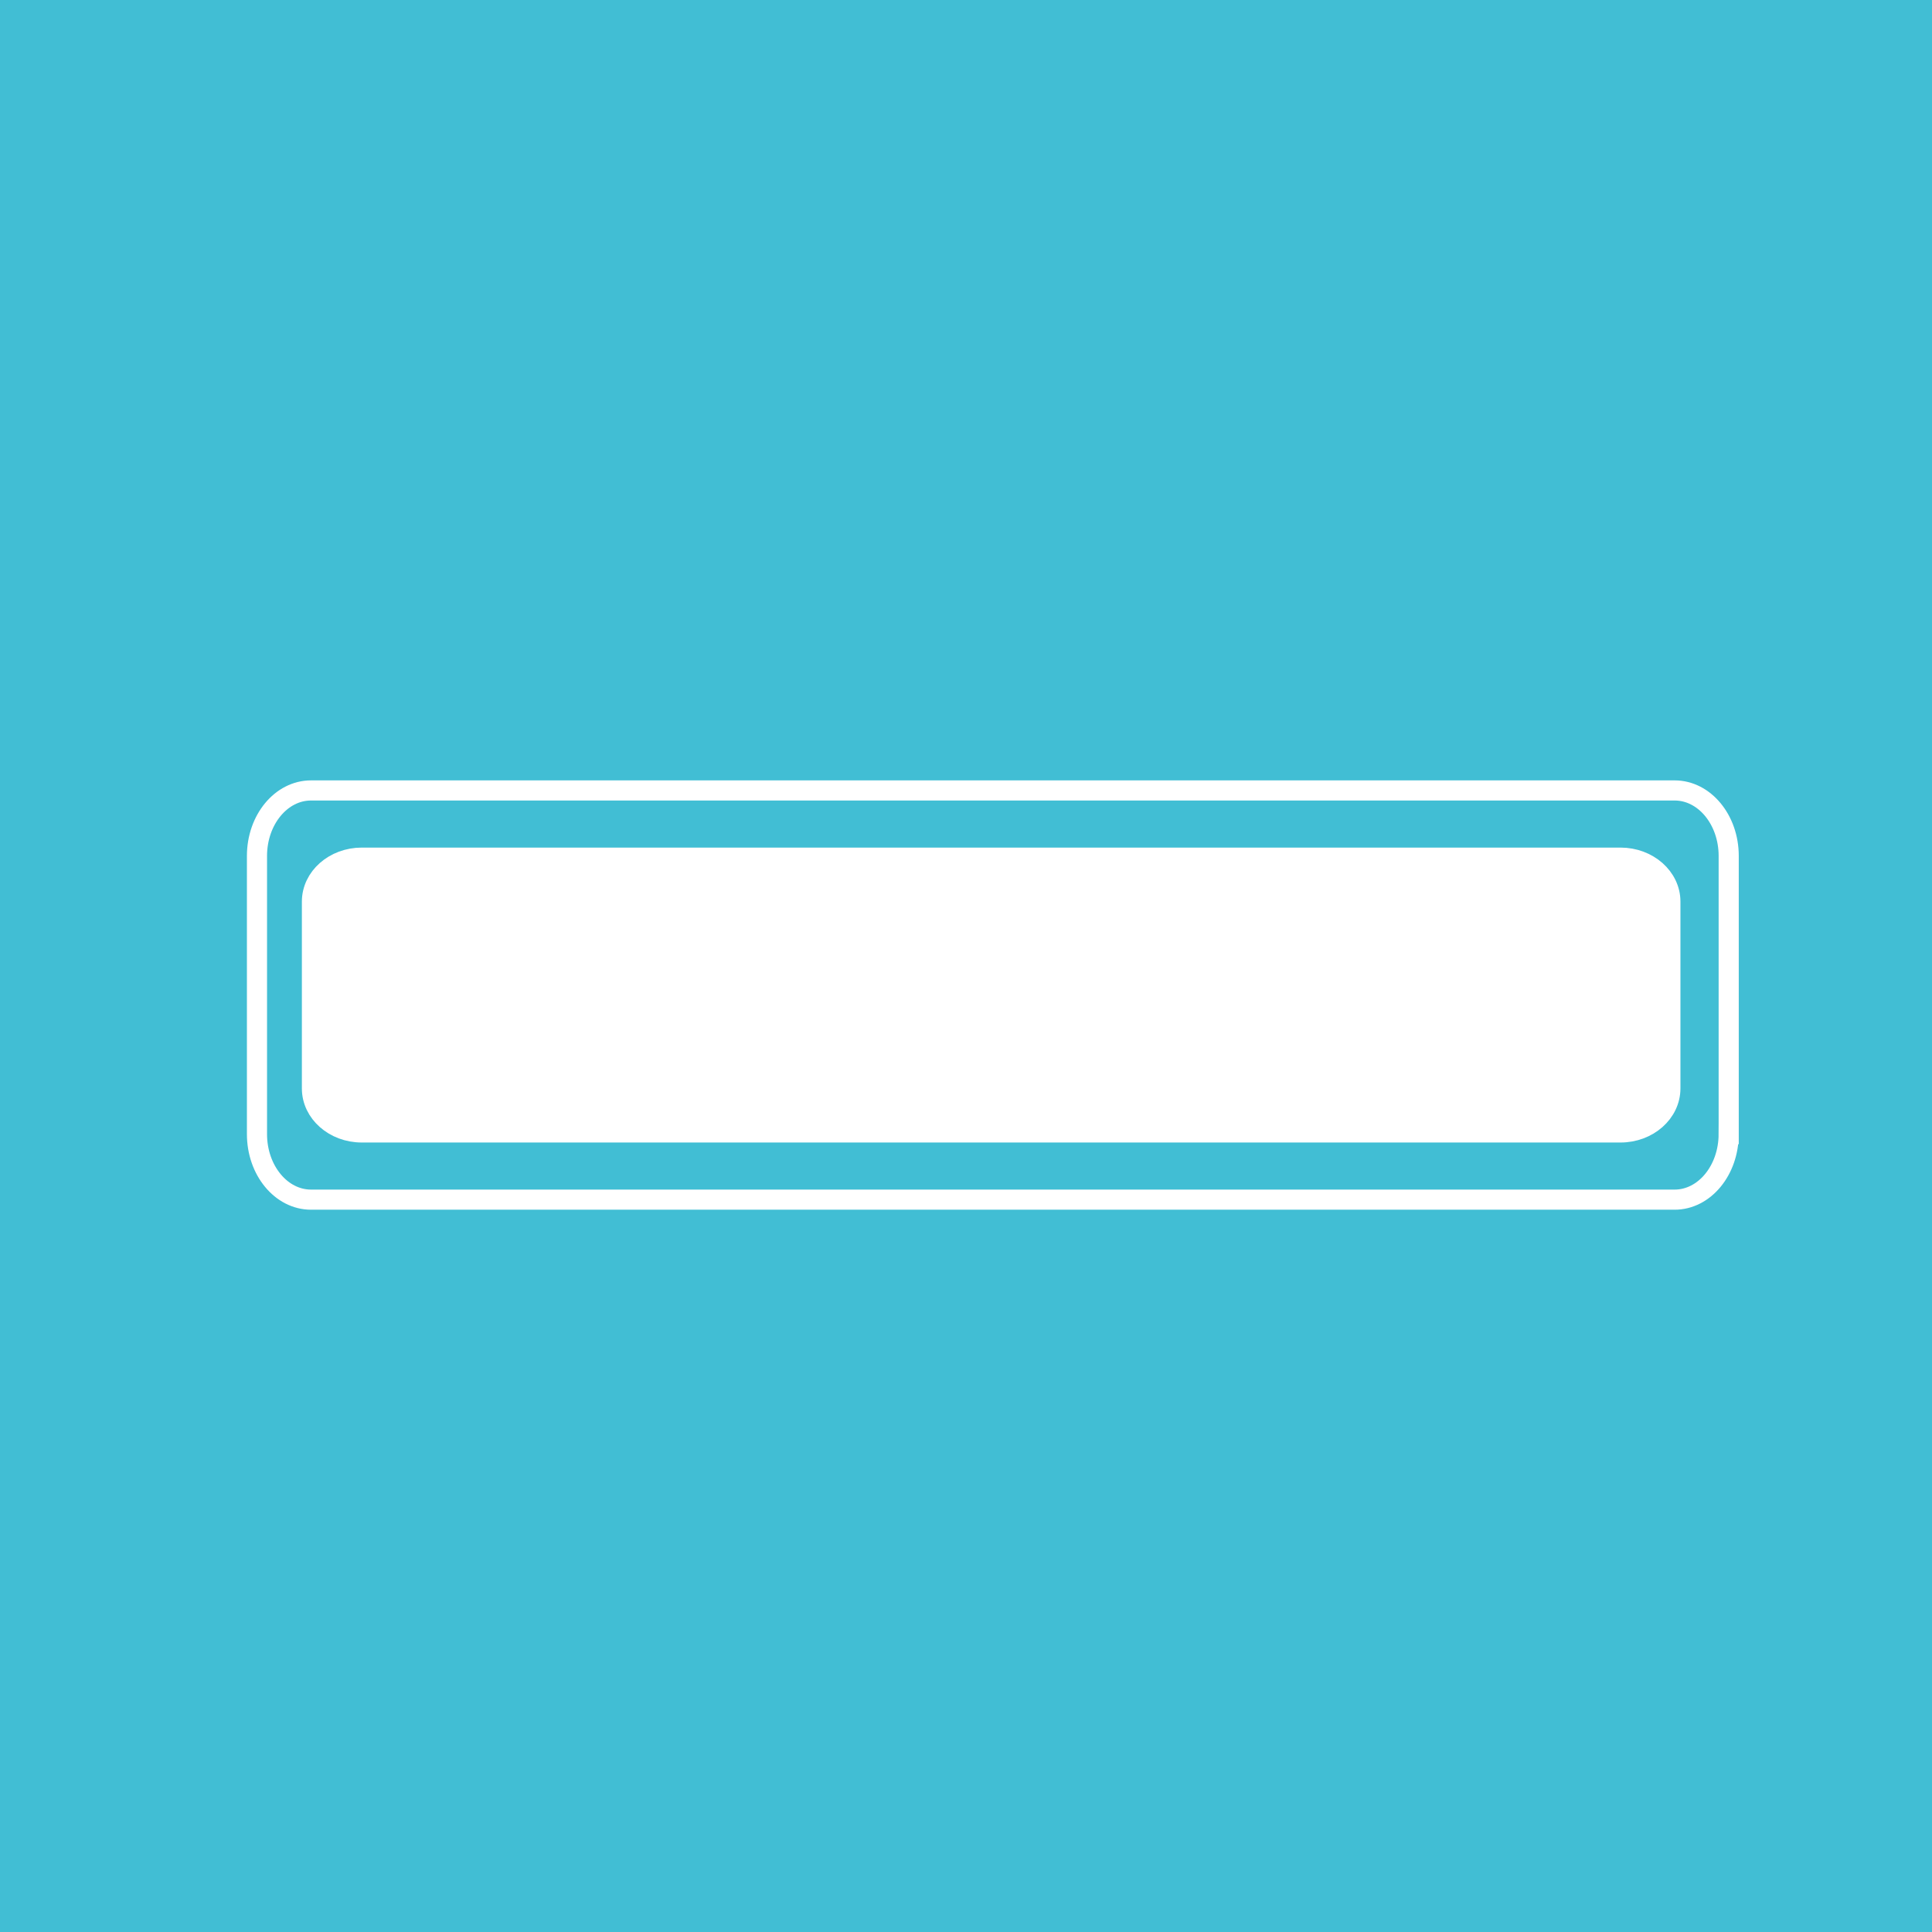
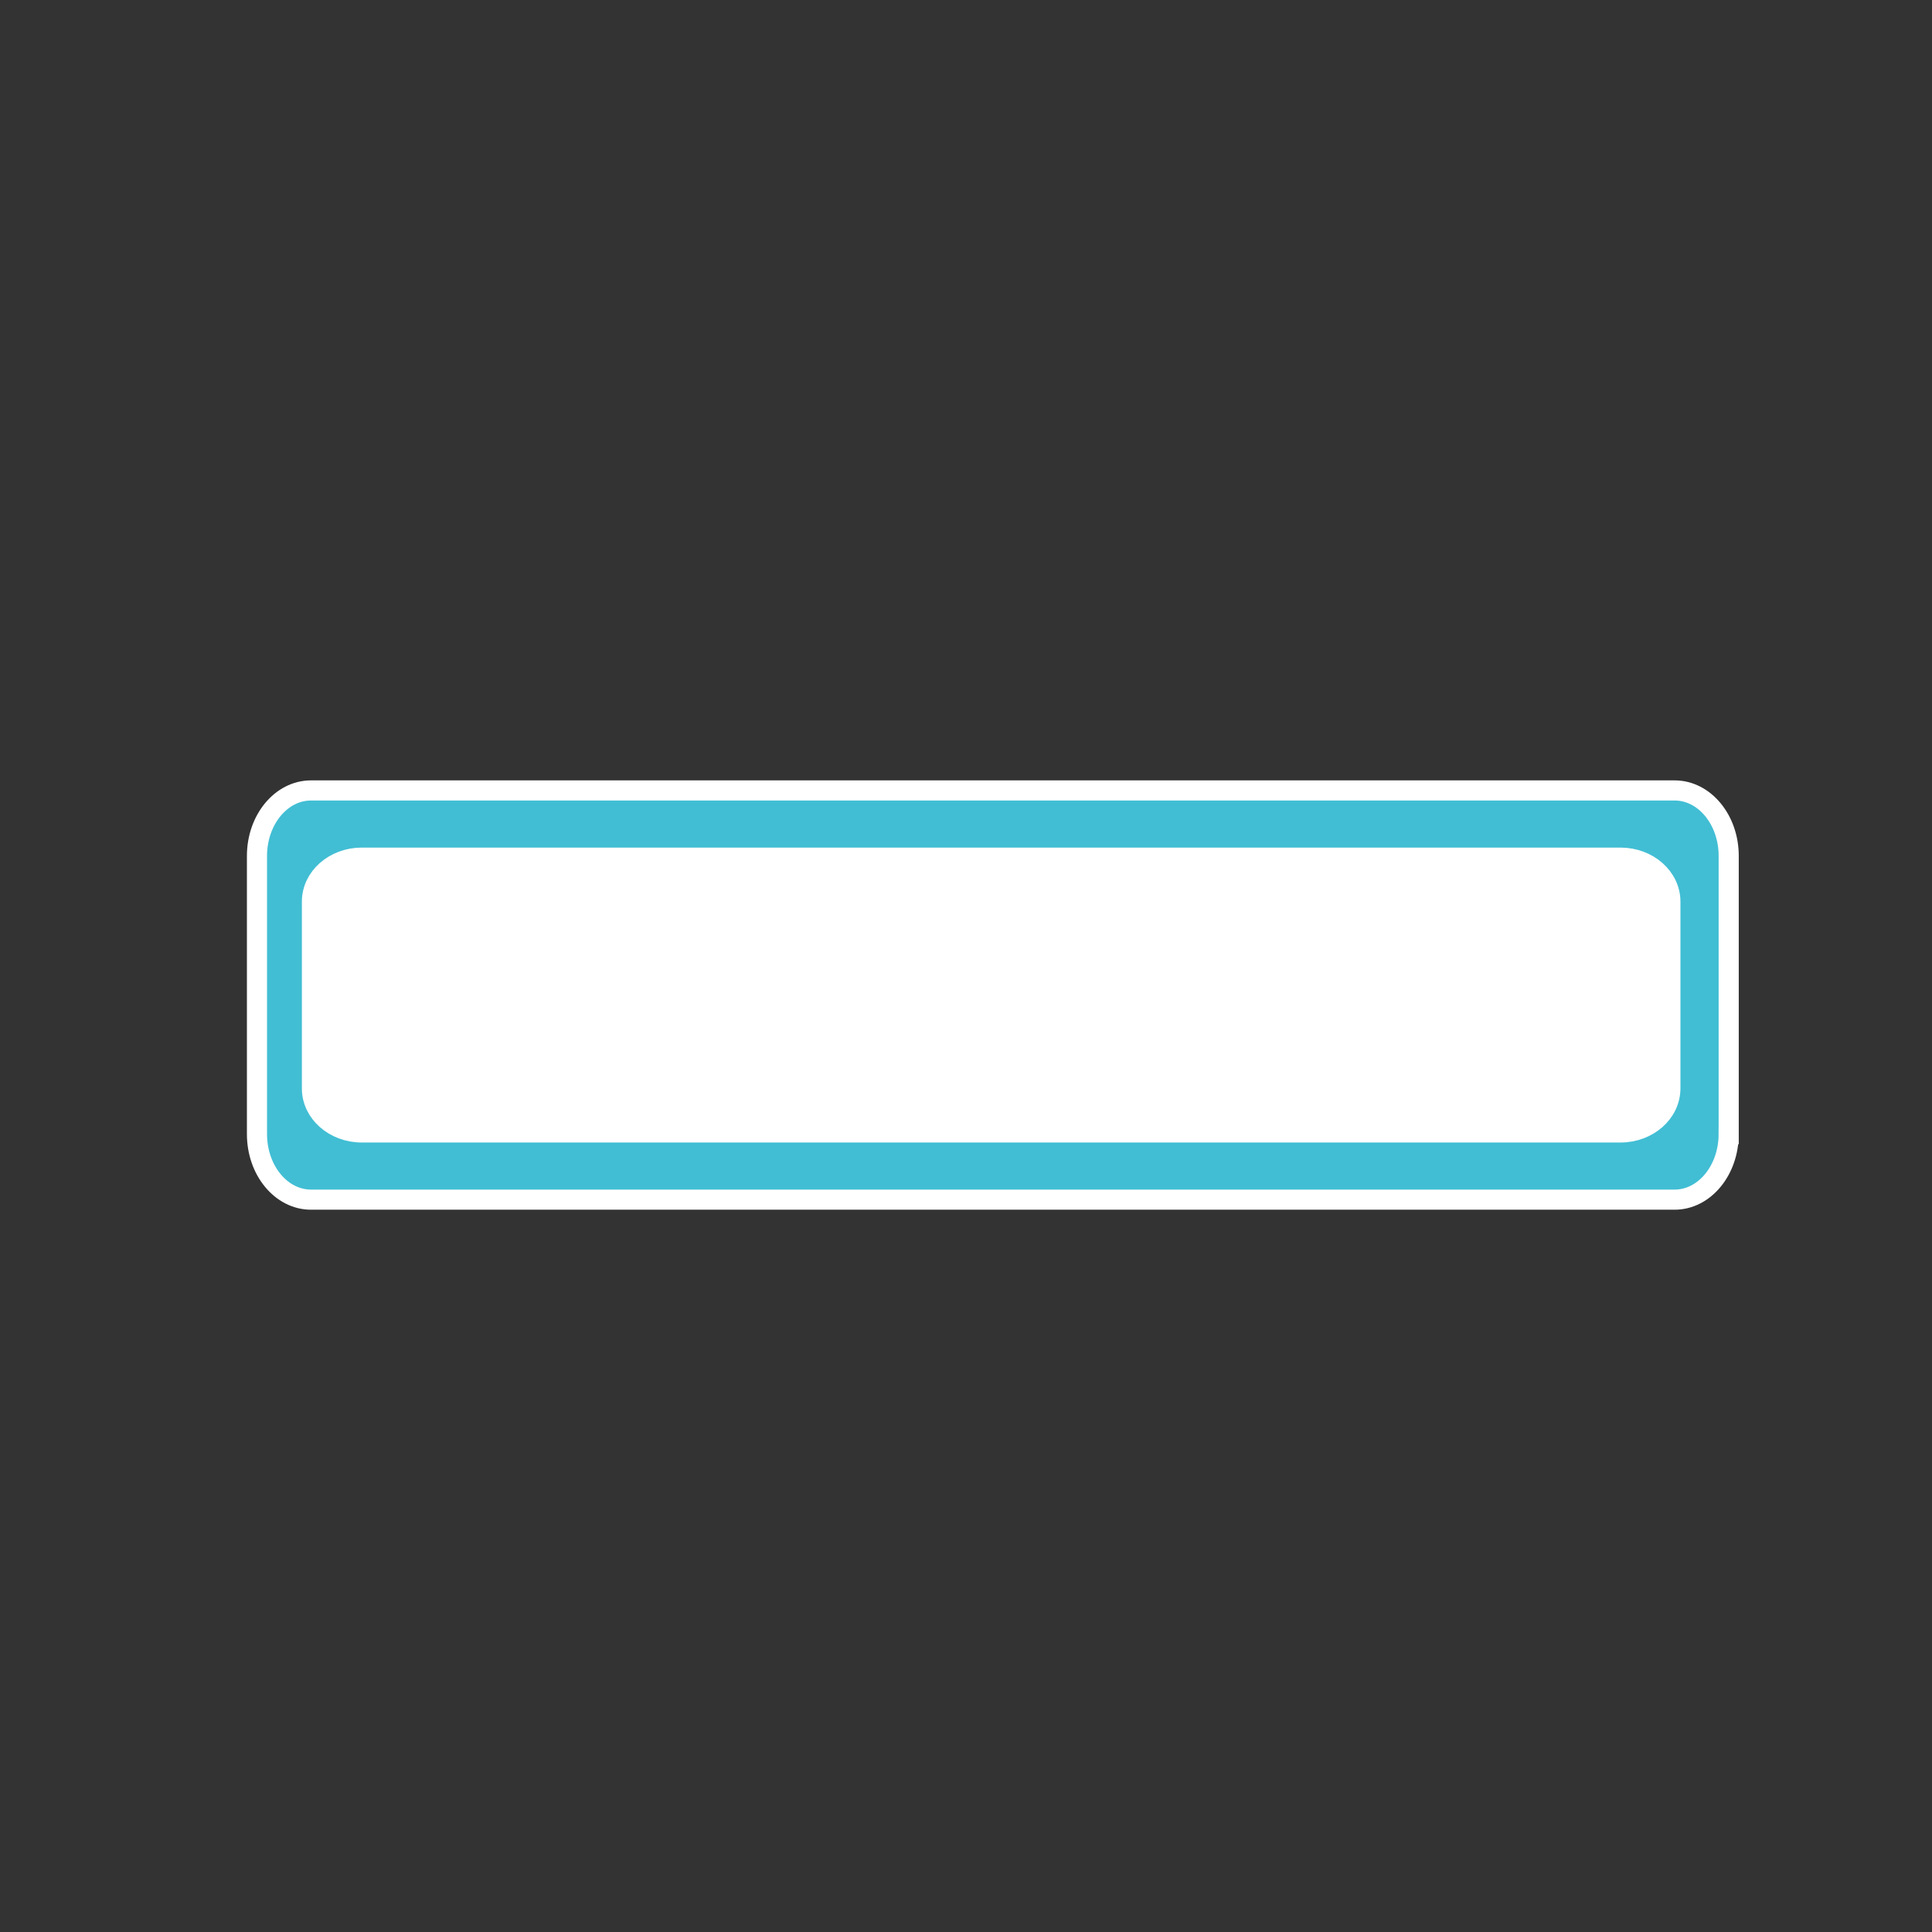
<svg xmlns="http://www.w3.org/2000/svg" version="1.0" id="Layer_1" x="0px" y="0px" width="96px" height="96px" viewBox="0 0 96 96" enable-background="new 0 0 96 96" xml:space="preserve">
  <rect x="0" y="0" width="96" height="96" fill="#333333" stroke="none" />
-   <path fill="#41BED4" stroke="#41BED4" stroke-miterlimit="10" d="M0,0v96h96V0H0z" />
  <path fill="#41BED4" stroke="#FFFFFF" stroke-miterlimit="10" d="M85.897,56.354c-0.002,1.798-1.203,3.256-2.686,3.256H15.454  c-1.483,0-2.685-1.458-2.685-3.256V42.53c0-1.797,1.202-3.253,2.685-3.253h67.758c1.482,0,2.686,1.456,2.686,3.253V56.354z" />
  <path fill="#FFFFFF" stroke="#FFFFFF" stroke-miterlimit="10" d="M83,54.084c-0.001,1.207-1.109,2.187-2.479,2.187H17.979  c-1.37,0-2.479-0.979-2.479-2.187v-9.283c0-1.207,1.109-2.185,2.479-2.185h62.542c1.369,0,2.479,0.978,2.479,2.185V54.084z" />
</svg>